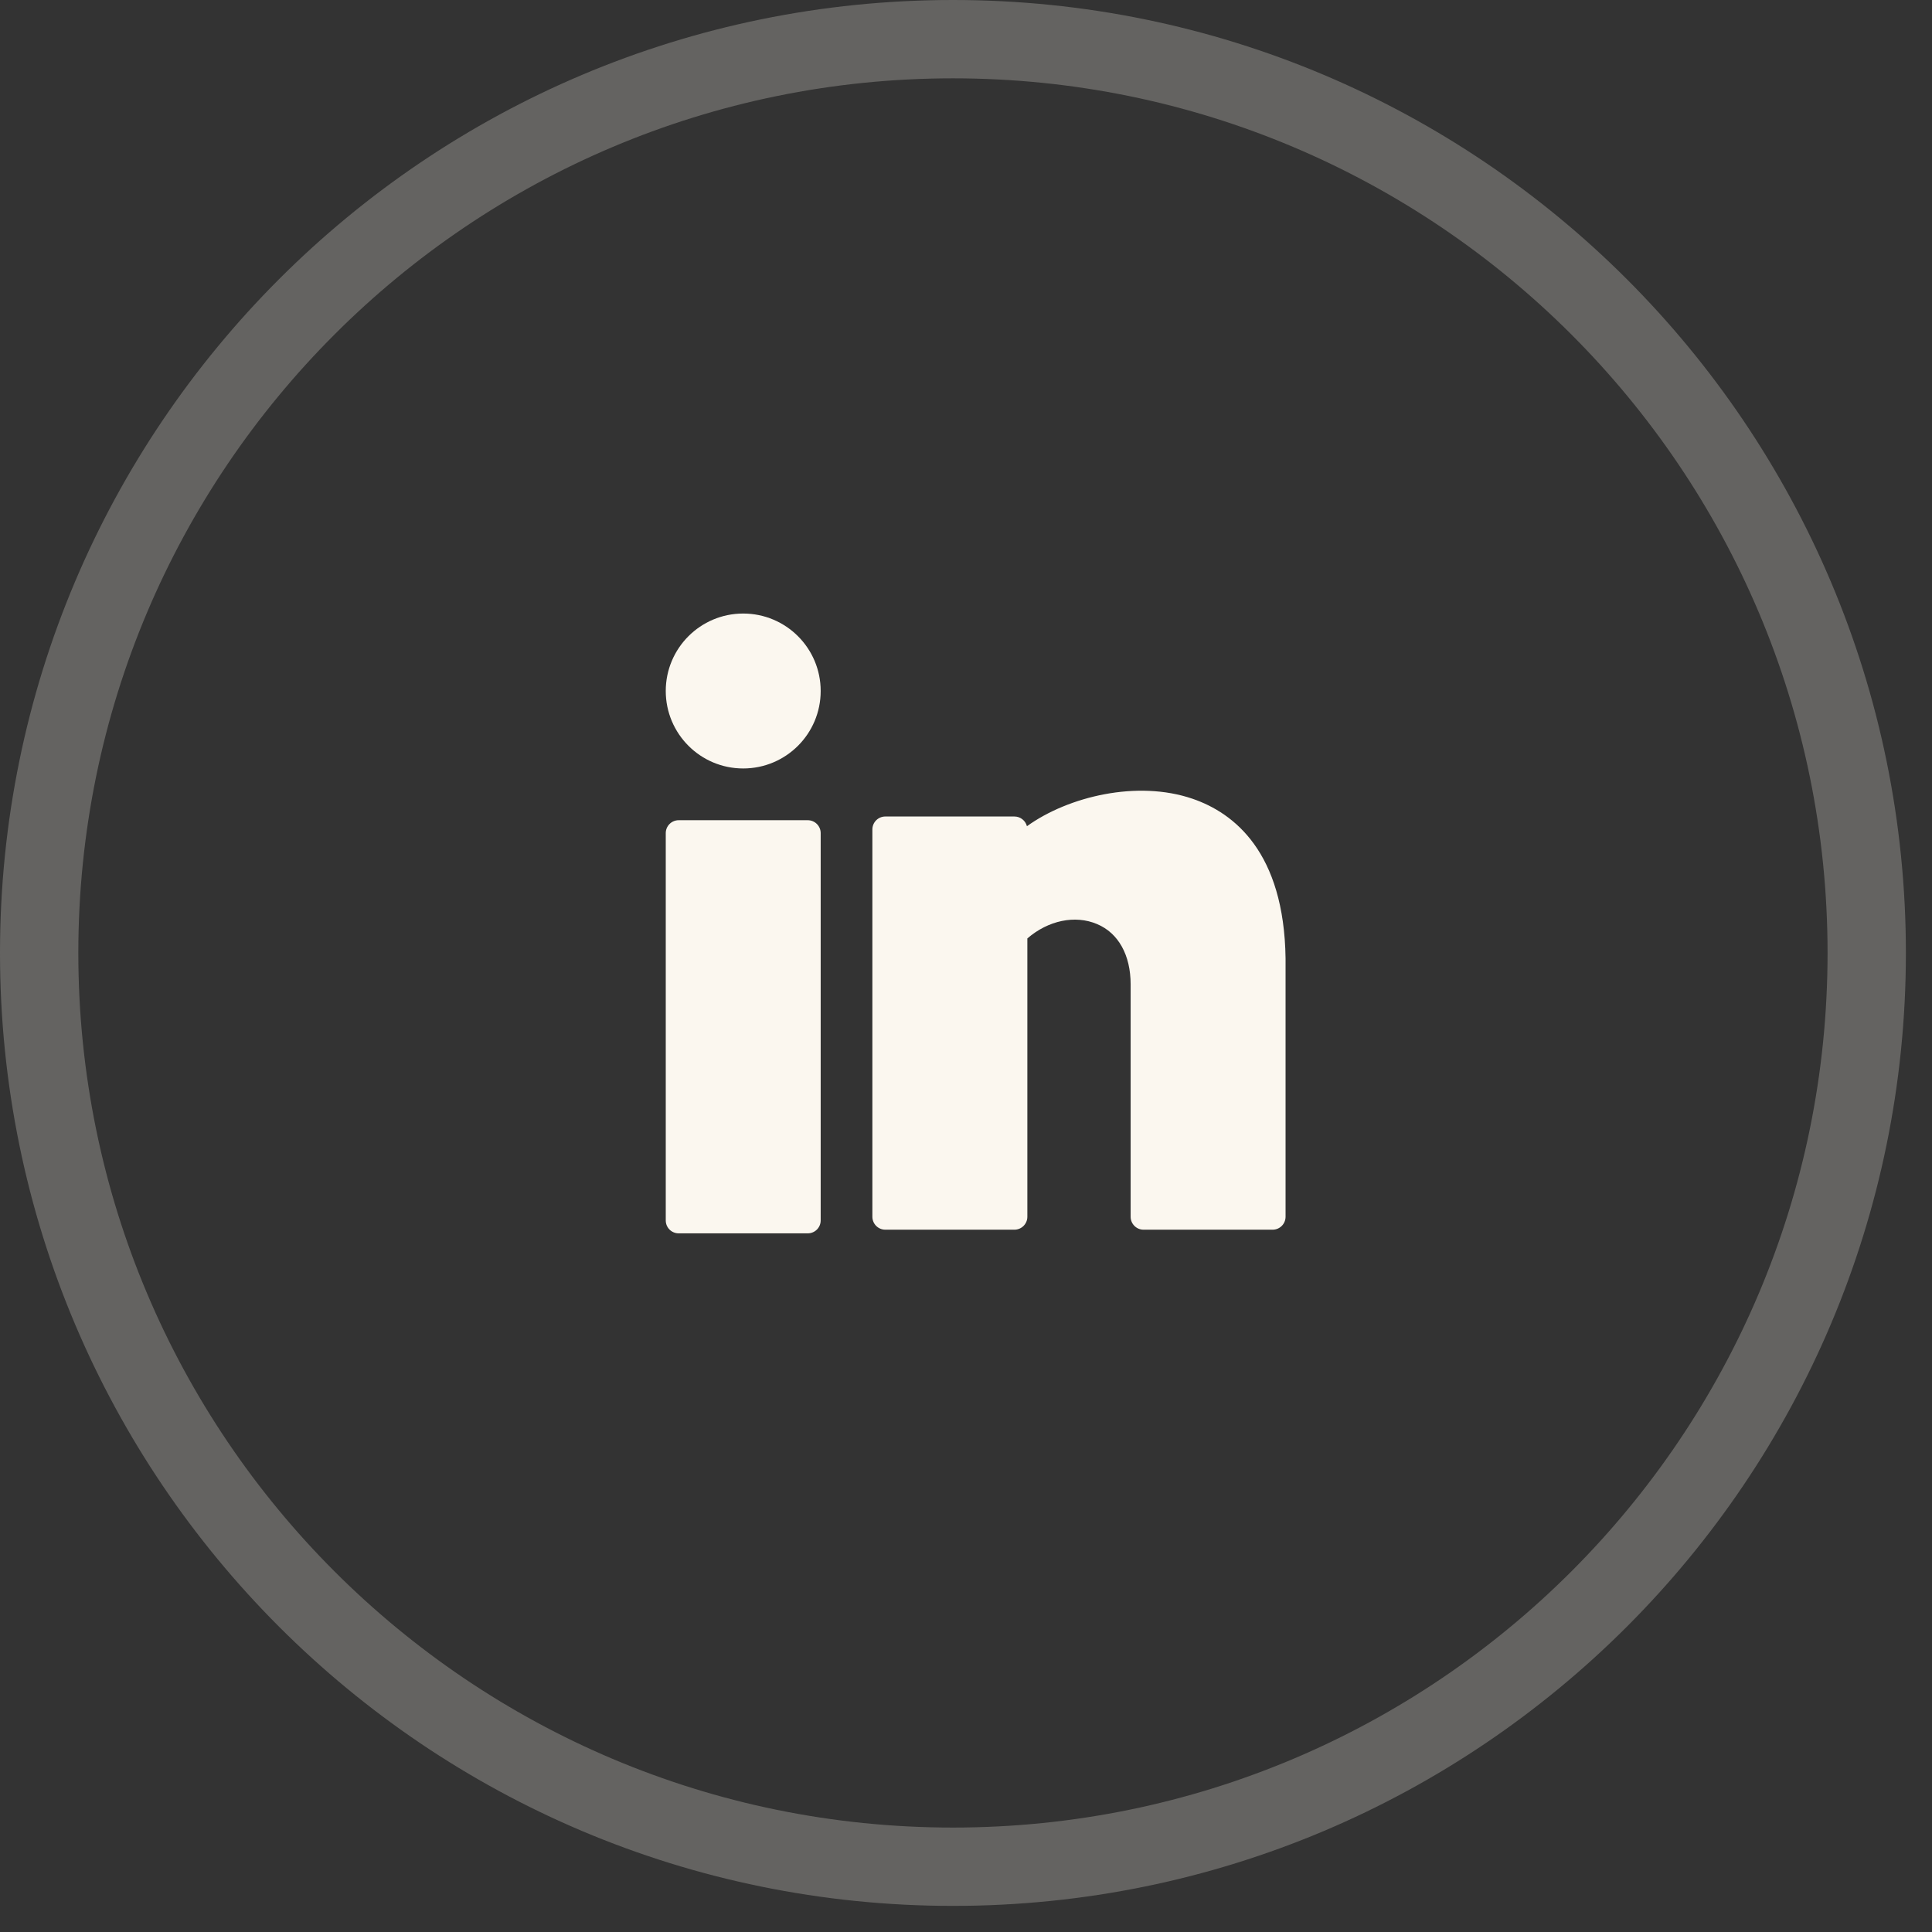
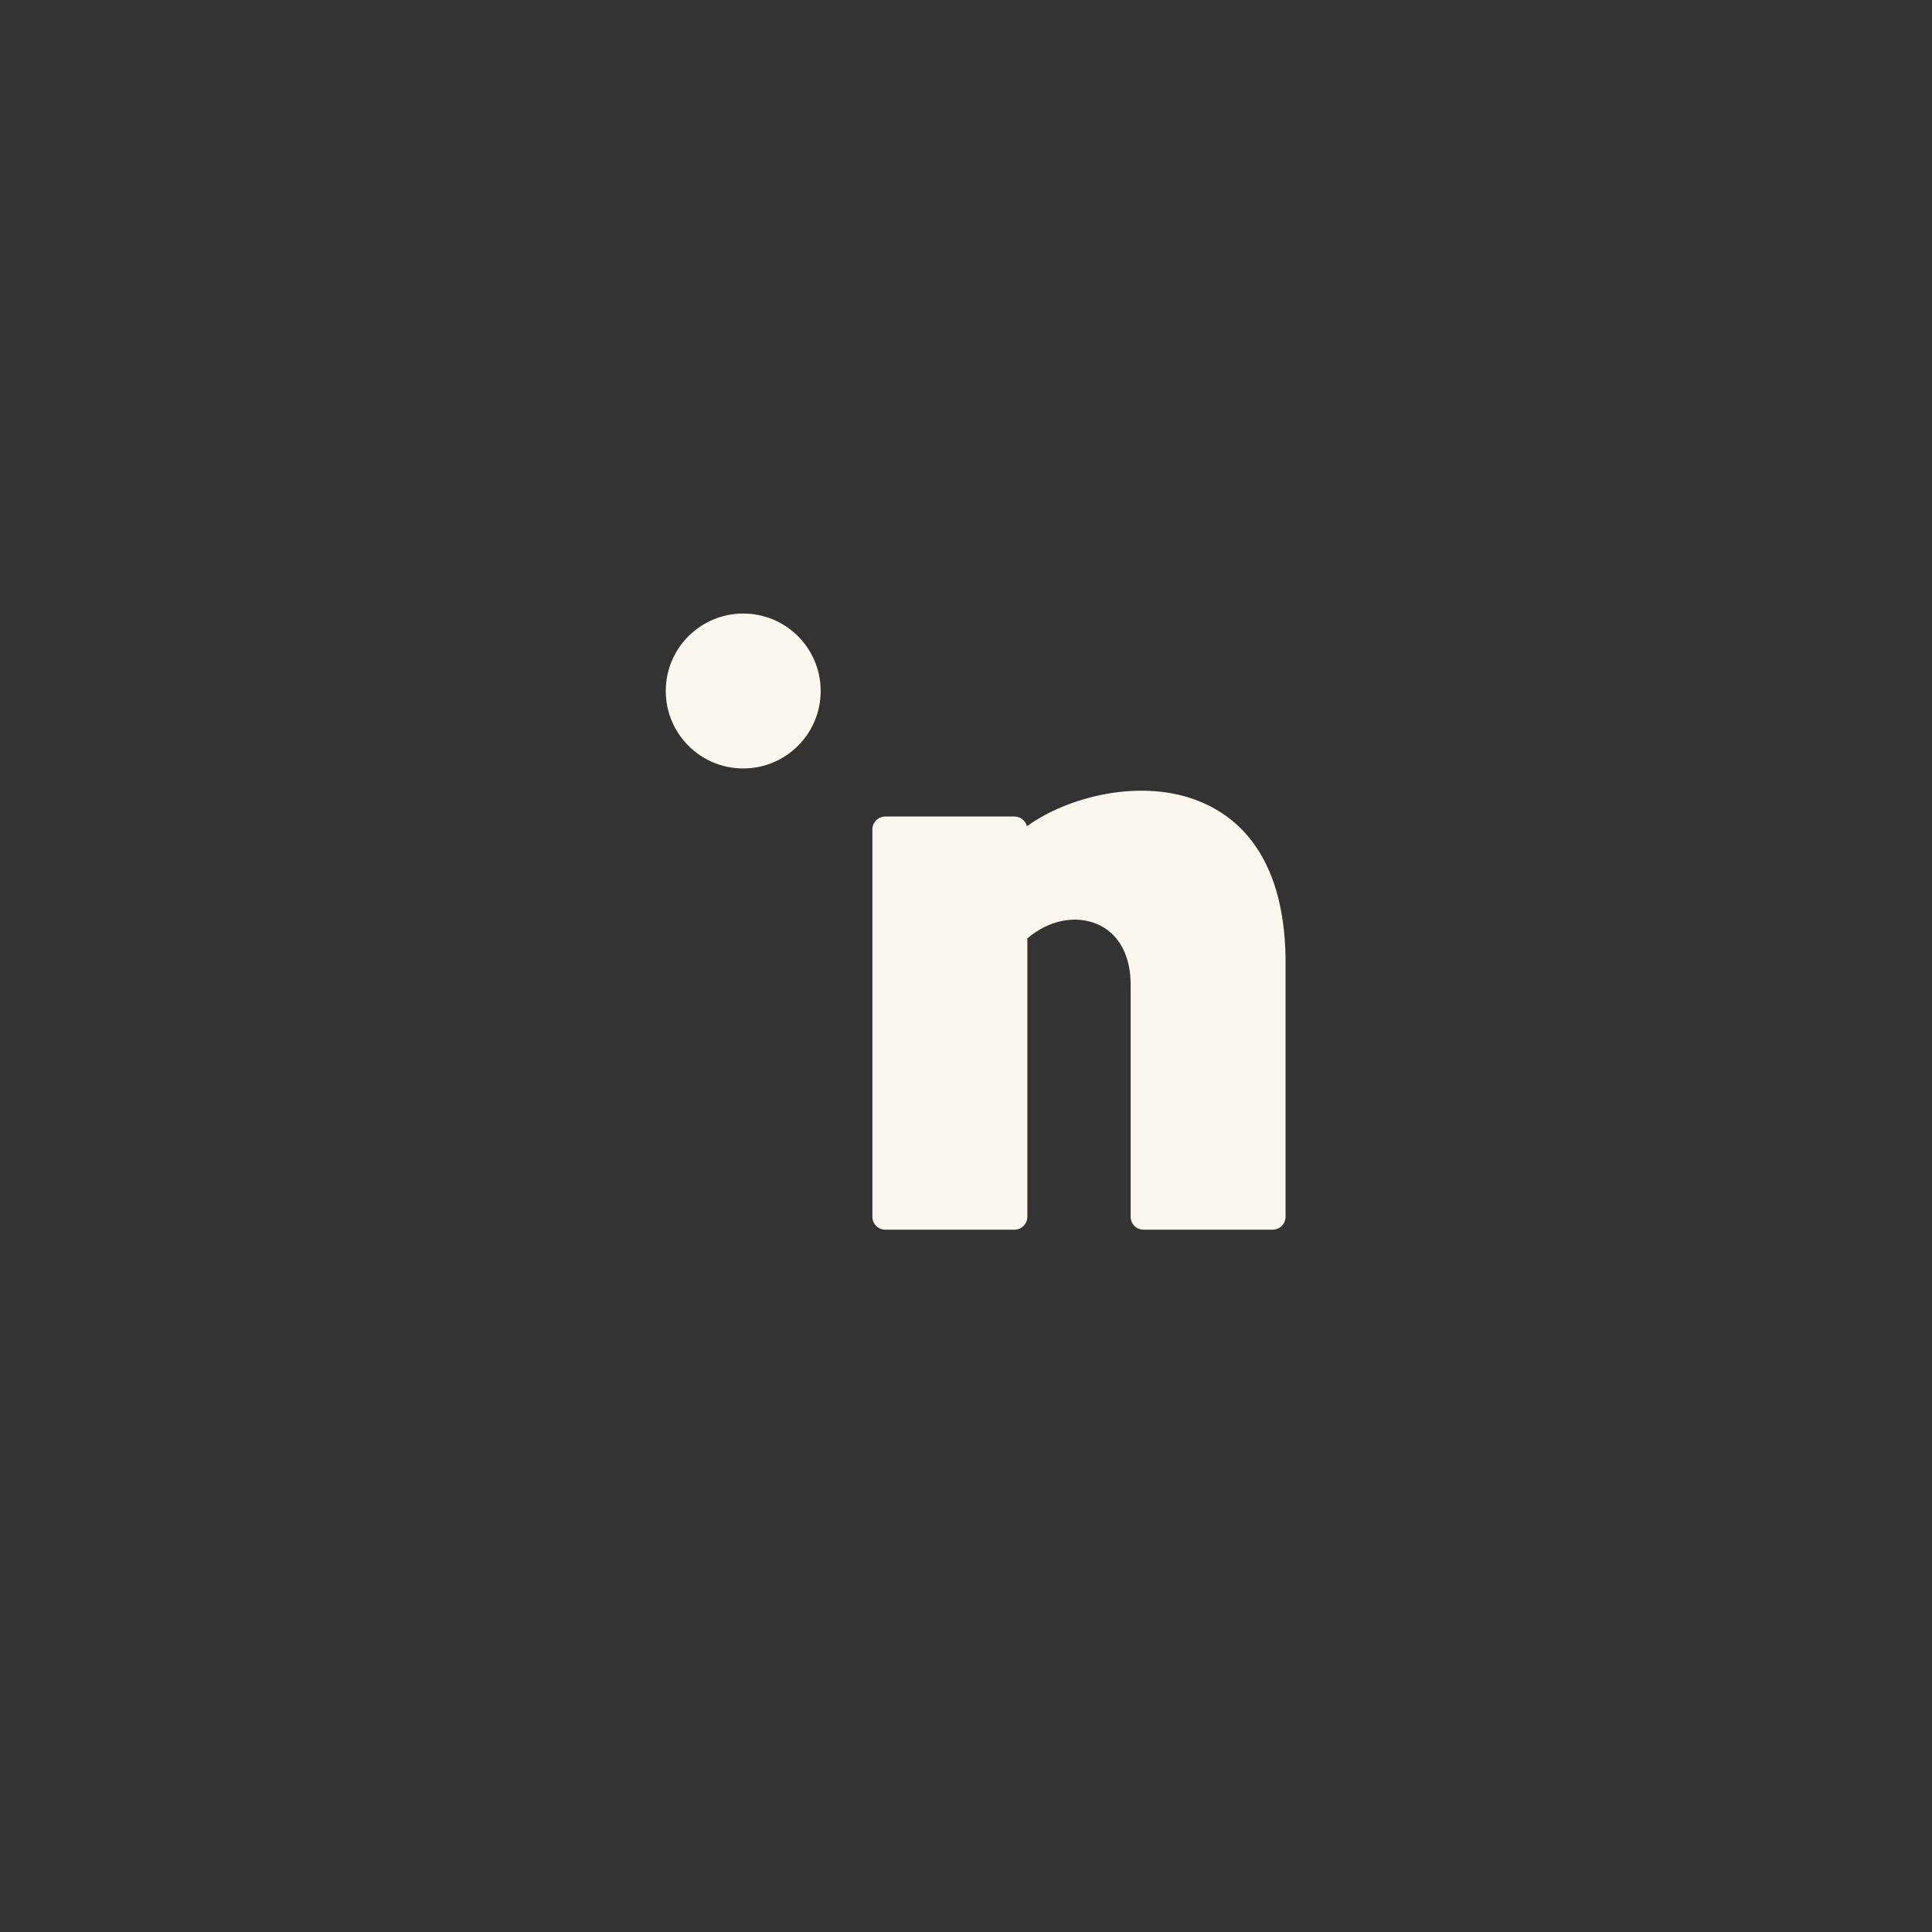
<svg xmlns="http://www.w3.org/2000/svg" width="37" height="37" viewBox="0 0 37 37" fill="none">
  <rect x="0" y="0" width="37" height="37" fill="#333333" stroke="none" />
-   <path opacity="0.25" fill-rule="evenodd" clip-rule="evenodd" d="M18.25 35.75C27.915 35.75 35.75 27.915 35.75 18.25C35.75 8.585 27.915 0.75 18.25 0.75C8.585 0.75 0.75 8.585 0.75 18.25C0.75 27.915 8.585 35.75 18.25 35.75Z" stroke="#FBF7EF" stroke-width="1.5" />
  <path d="M14.233 14.717C15.053 14.717 15.717 14.053 15.717 13.233C15.717 12.414 15.053 11.75 14.233 11.75C13.414 11.75 12.75 12.414 12.75 13.233C12.75 14.053 13.414 14.717 14.233 14.717Z" fill="#FBF7EF" />
-   <path d="M15.47 15.708H12.997C12.861 15.708 12.75 15.819 12.75 15.955V23.373C12.75 23.51 12.861 23.62 12.997 23.62H15.47C15.606 23.62 15.717 23.51 15.717 23.373V15.955C15.717 15.819 15.606 15.708 15.47 15.708Z" fill="#FBF7EF" />
  <path d="M22.838 15.297C21.781 14.935 20.459 15.253 19.667 15.823C19.64 15.717 19.543 15.637 19.427 15.637H16.955C16.818 15.637 16.707 15.748 16.707 15.885V23.302C16.707 23.439 16.818 23.55 16.955 23.55H19.427C19.564 23.55 19.675 23.439 19.675 23.302V17.972C20.074 17.627 20.589 17.518 21.01 17.697C21.419 17.869 21.653 18.291 21.653 18.852V23.302C21.653 23.439 21.764 23.55 21.9 23.55H24.372C24.509 23.55 24.62 23.439 24.62 23.302V18.354C24.592 16.322 23.636 15.57 22.838 15.297Z" fill="#FBF7EF" />
</svg>